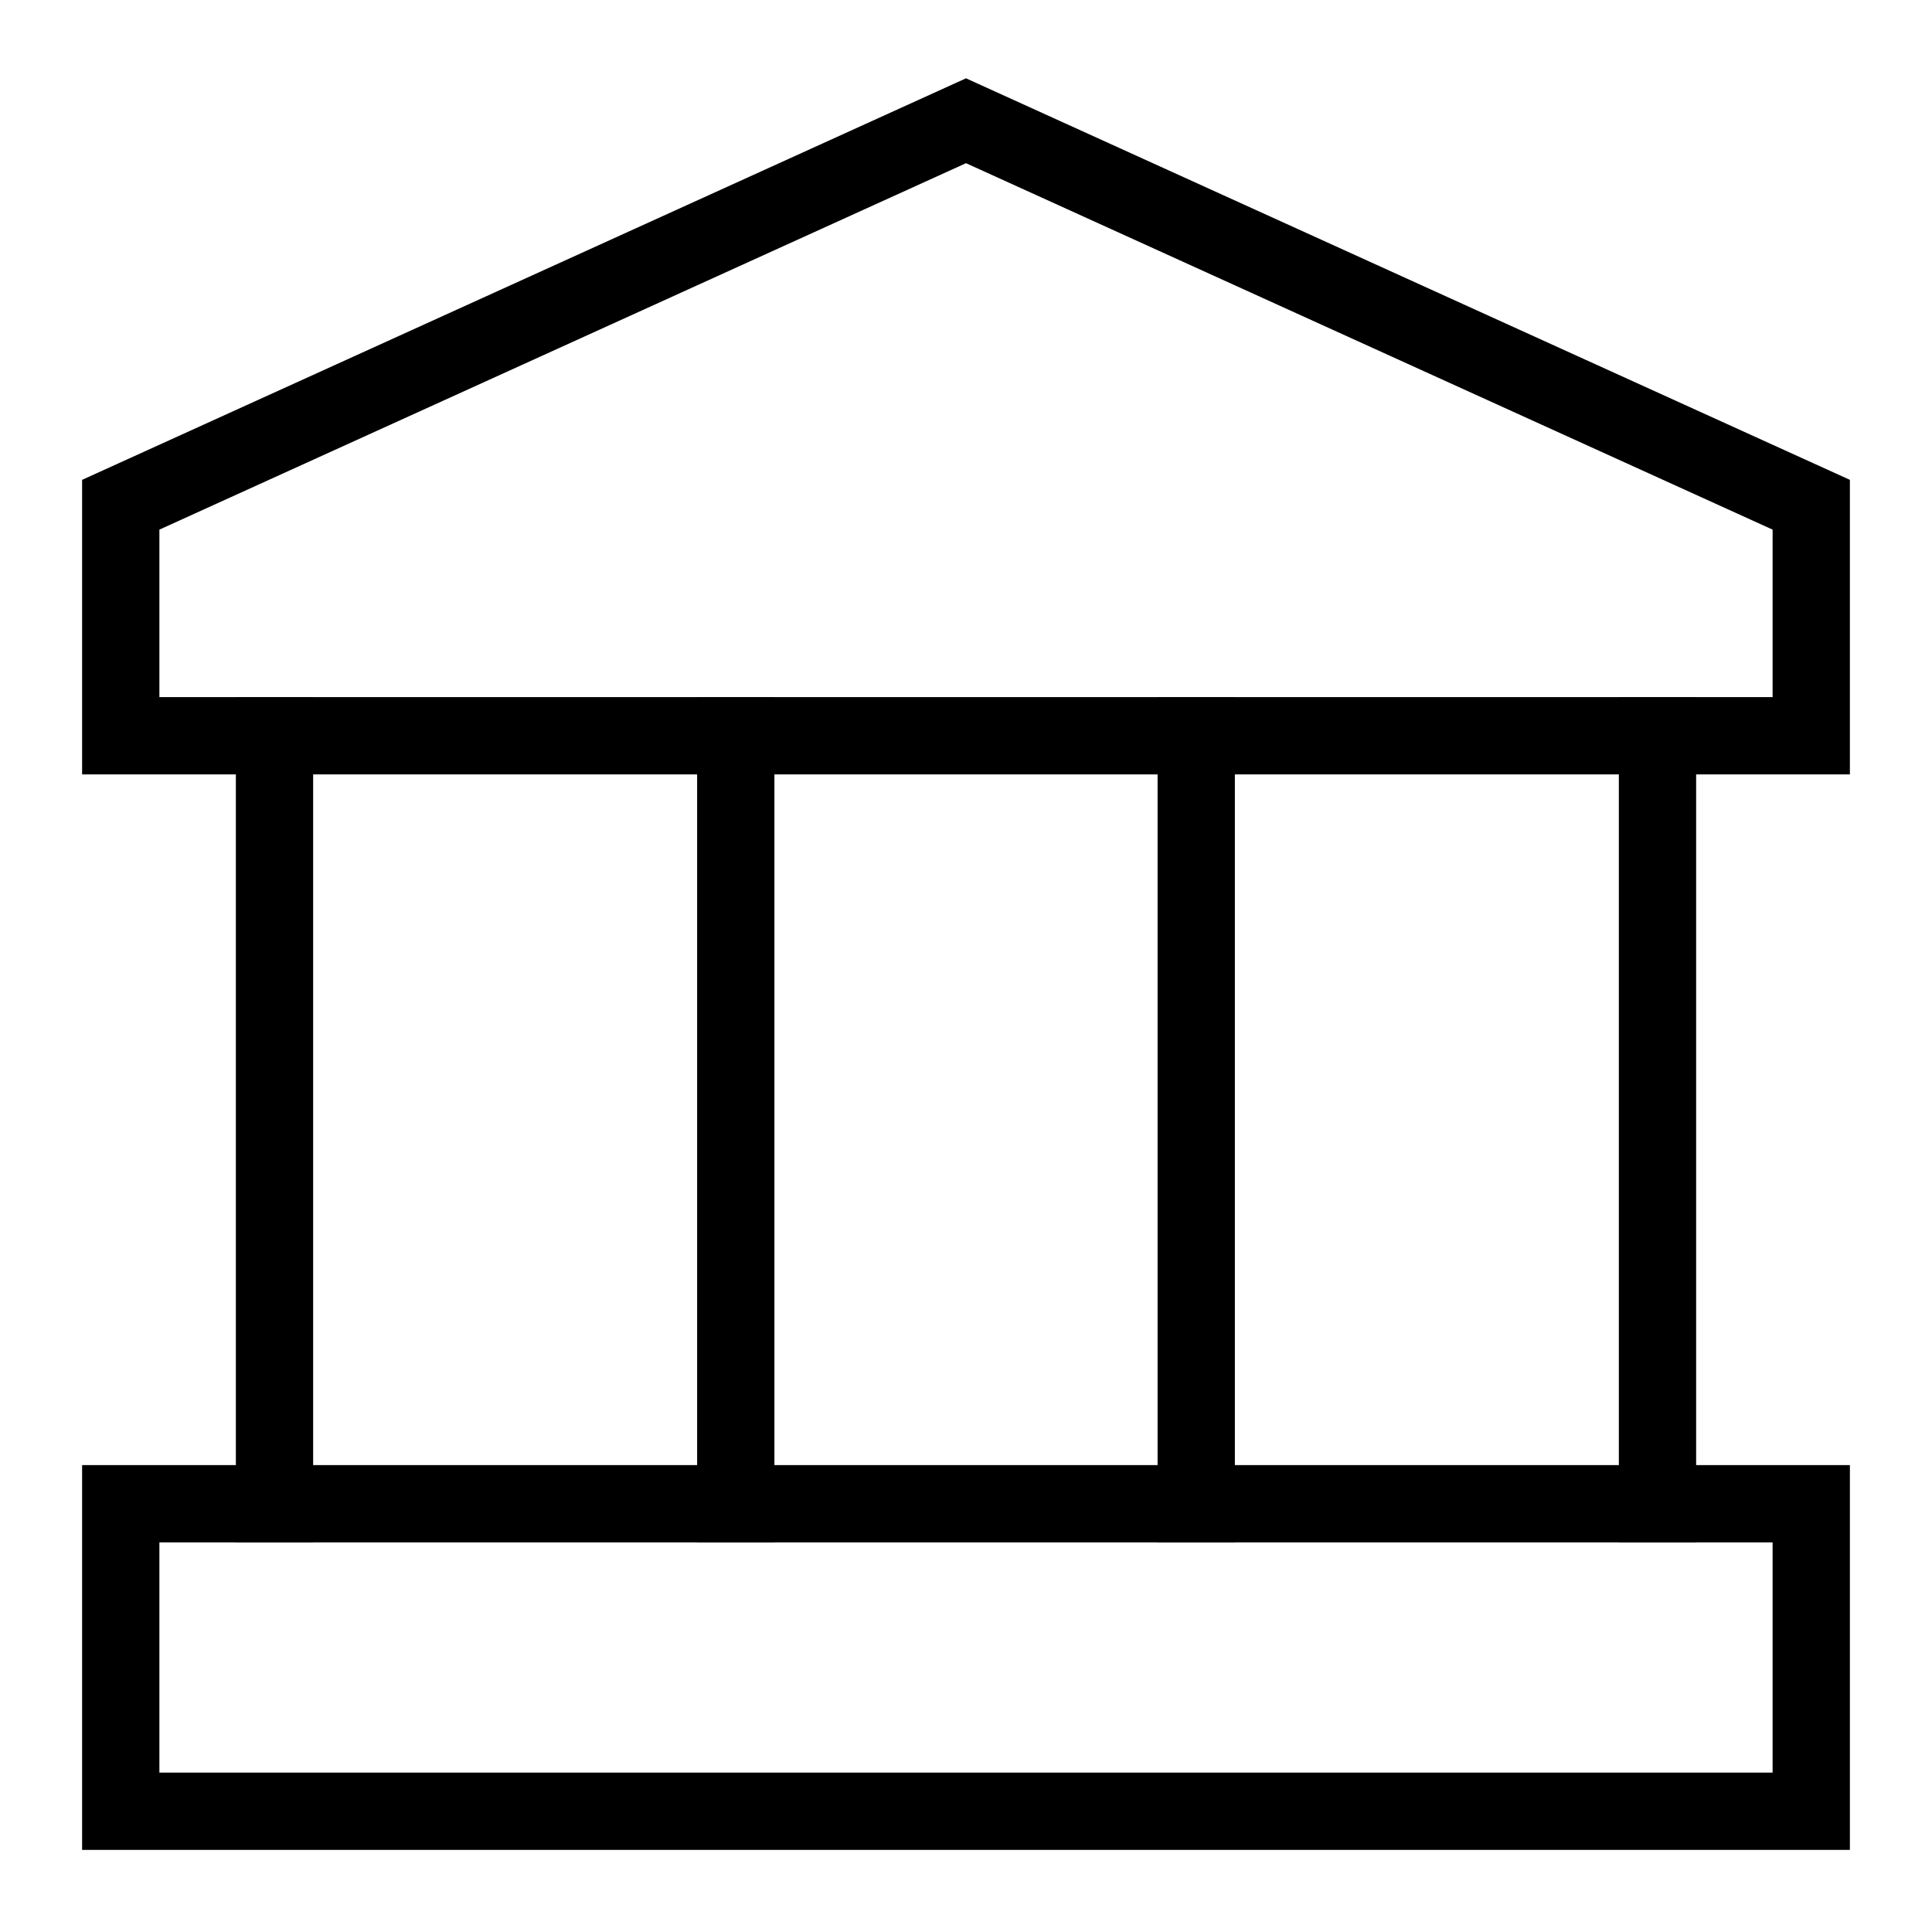
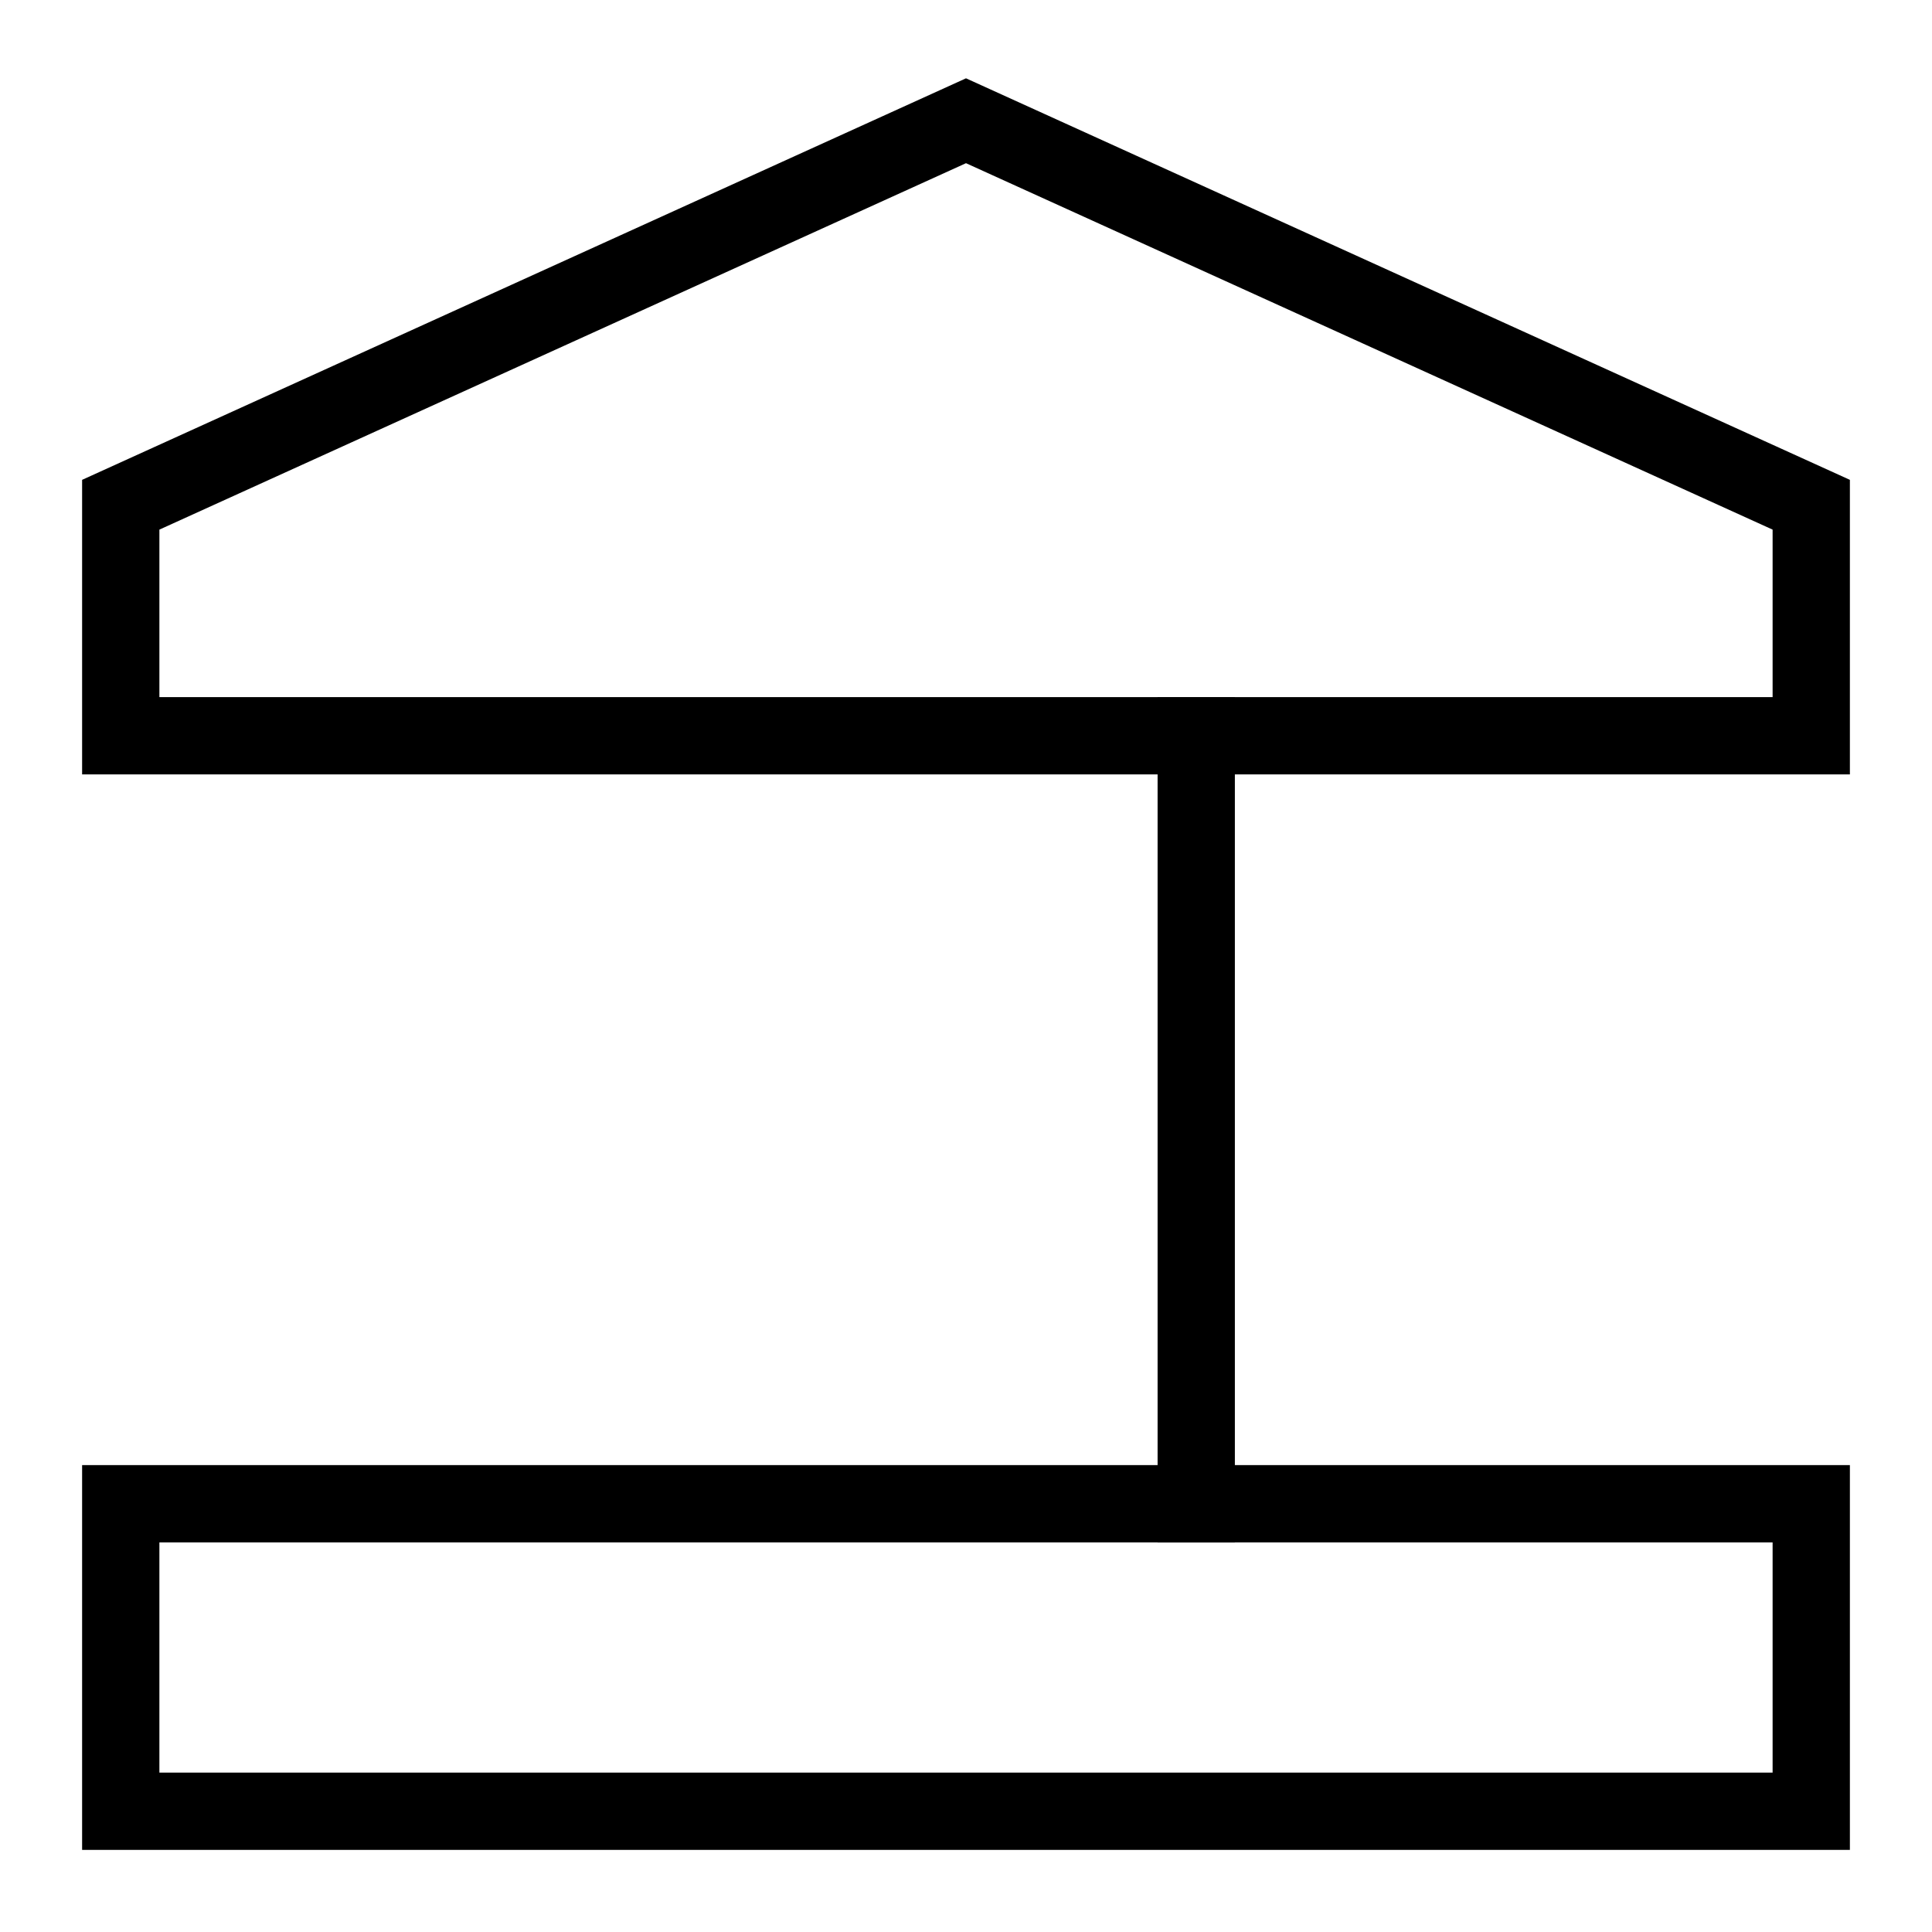
<svg xmlns="http://www.w3.org/2000/svg" width="800px" height="800px" viewBox="0 0 24 24" fill="#000000">
  <g id="SVGRepo_bgCarrier" stroke-width="0" />
  <g id="SVGRepo_tracerCarrier" stroke-linecap="round" stroke-linejoin="round" />
  <g id="SVGRepo_iconCarrier">
    <defs>
      <style>.cls-1{fill:none;stroke:#000000;stroke-linecap:square;stroke-miterlimit:10;stroke-width:0.96;}</style>
    </defs>
    <g id="bank">
      <polygon class="cls-1" points="22.5 6.27 22.5 9.14 1.5 9.14 1.5 6.27 12 1.5 22.5 6.27" />
      <rect class="cls-1" x="1.5" y="18.68" width="21" height="3.82" />
-       <line class="cls-1" x1="3.41" y1="9.14" x2="3.41" y2="18.68" />
-       <line class="cls-1" x1="9.14" y1="9.14" x2="9.14" y2="18.68" />
      <line class="cls-1" x1="14.86" y1="9.14" x2="14.86" y2="18.68" />
-       <line class="cls-1" x1="20.59" y1="9.14" x2="20.59" y2="18.68" />
    </g>
  </g>
</svg>